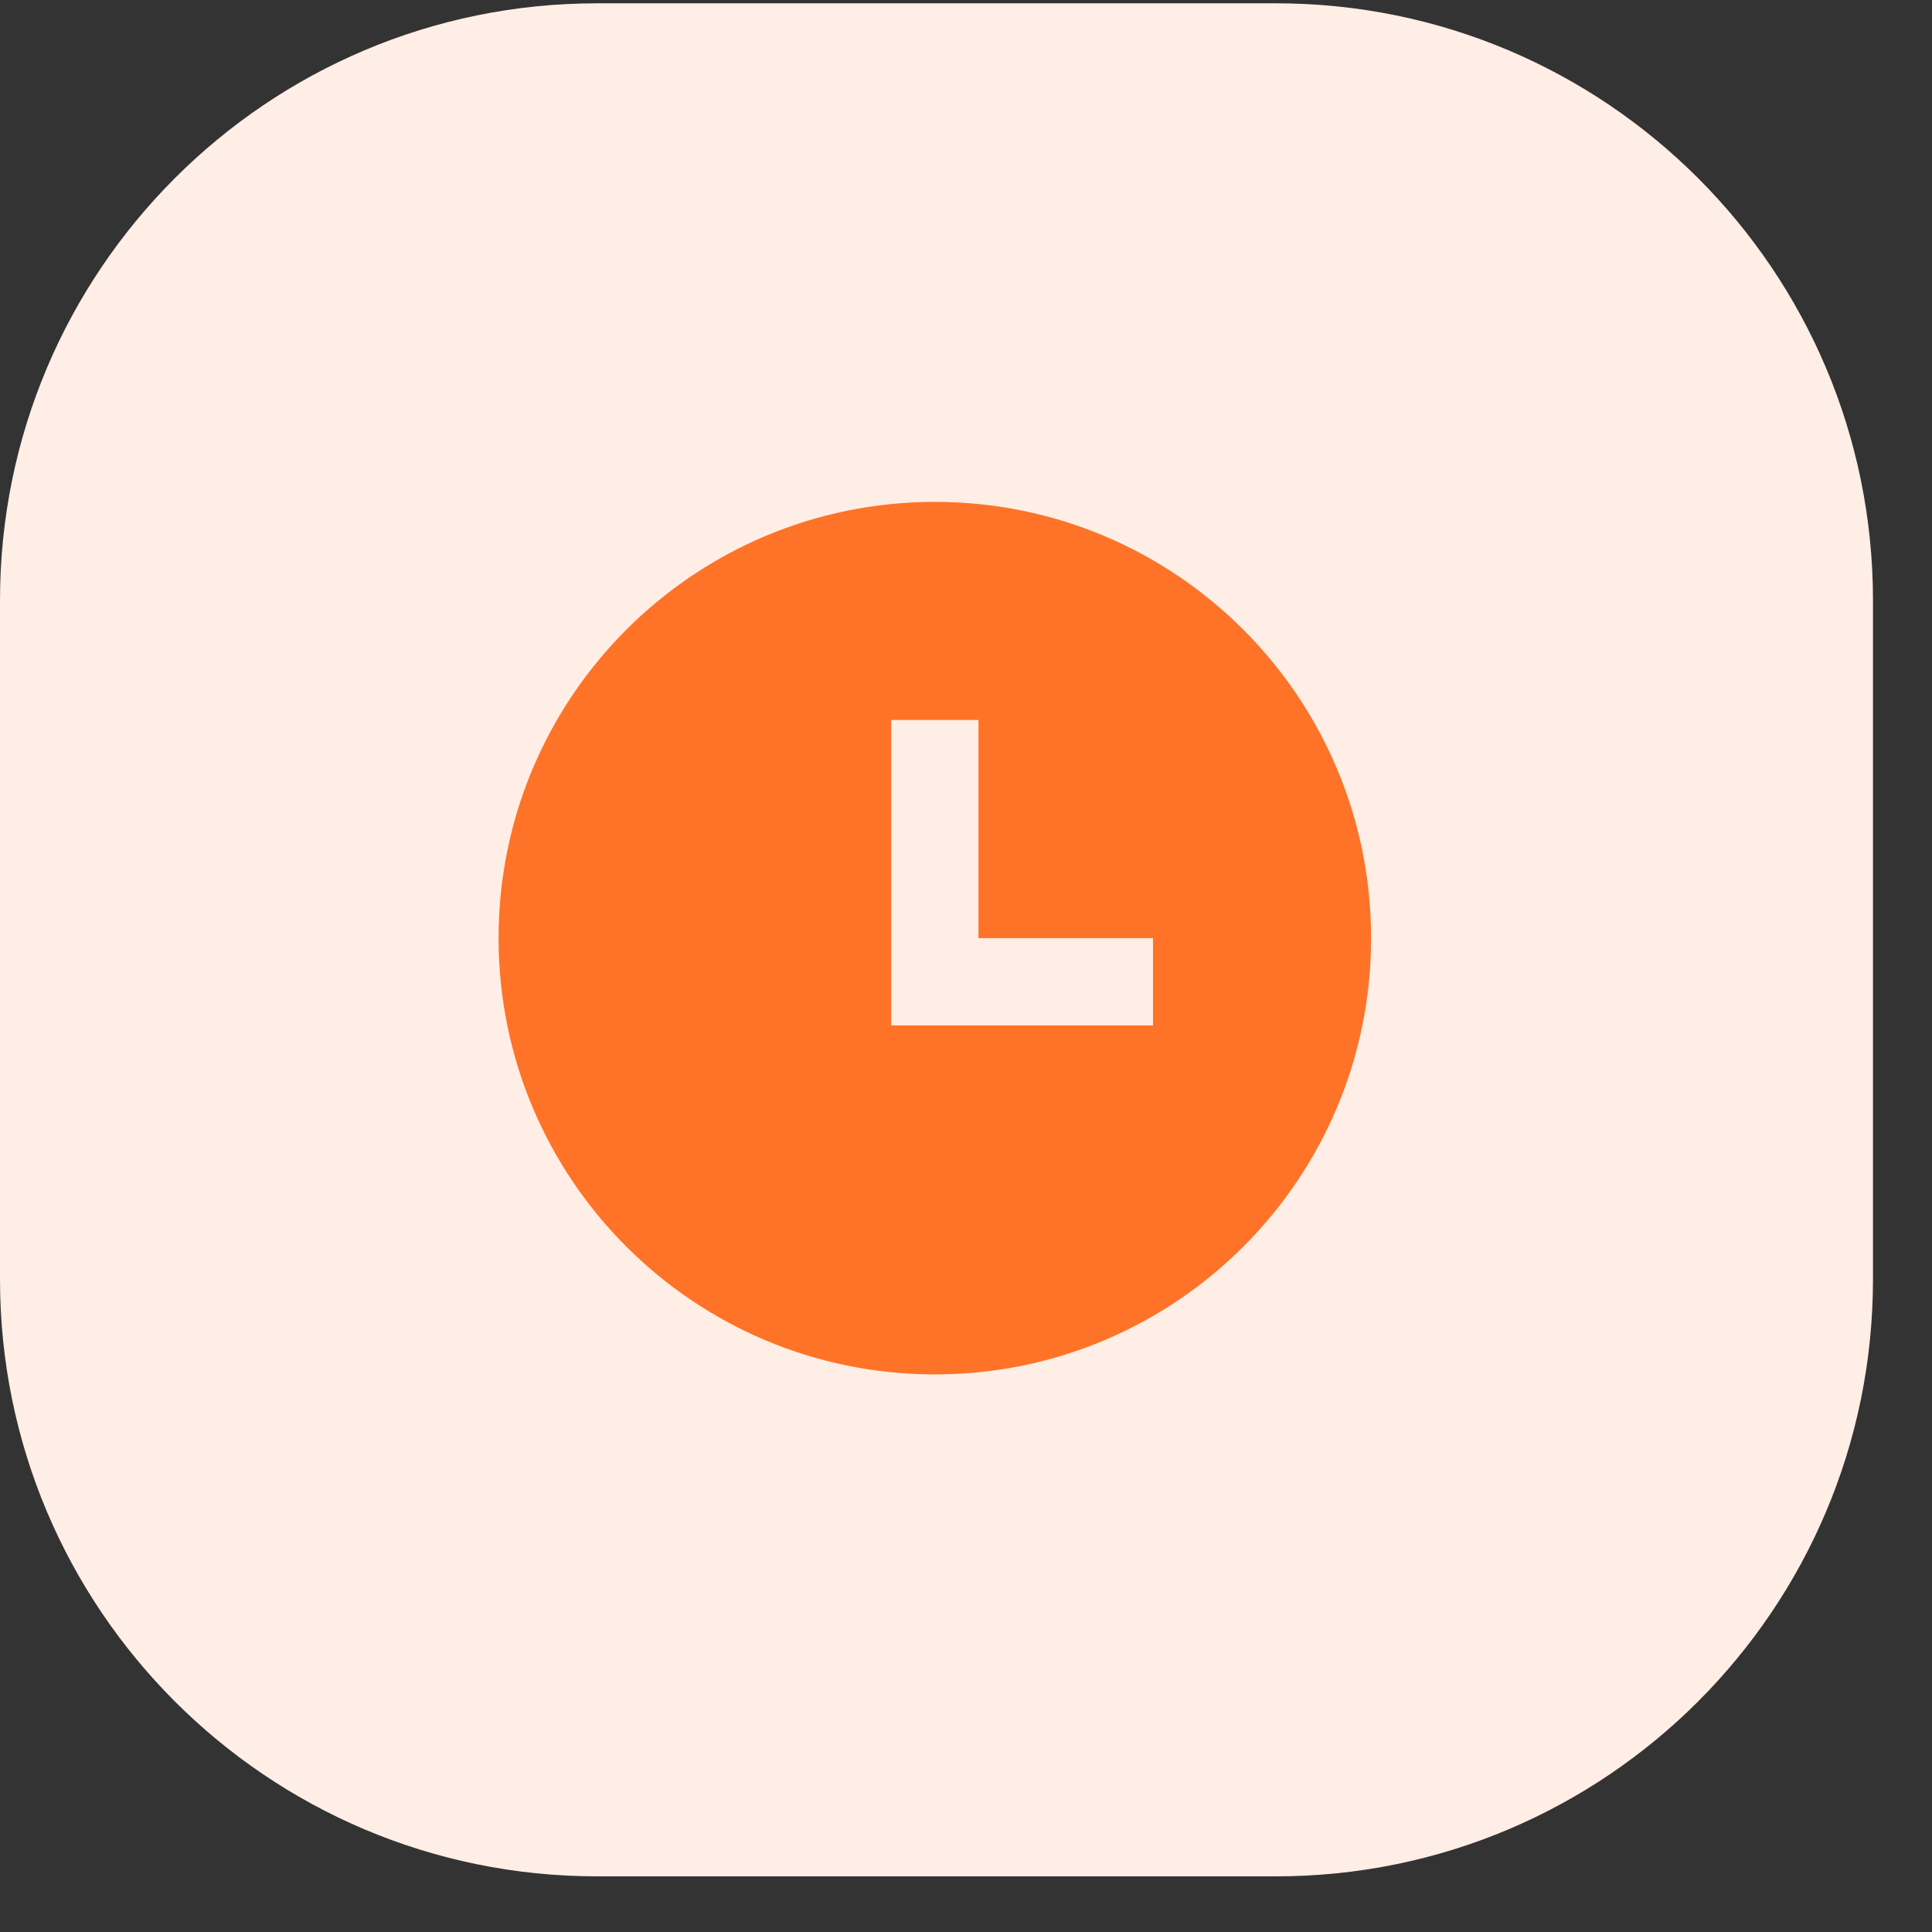
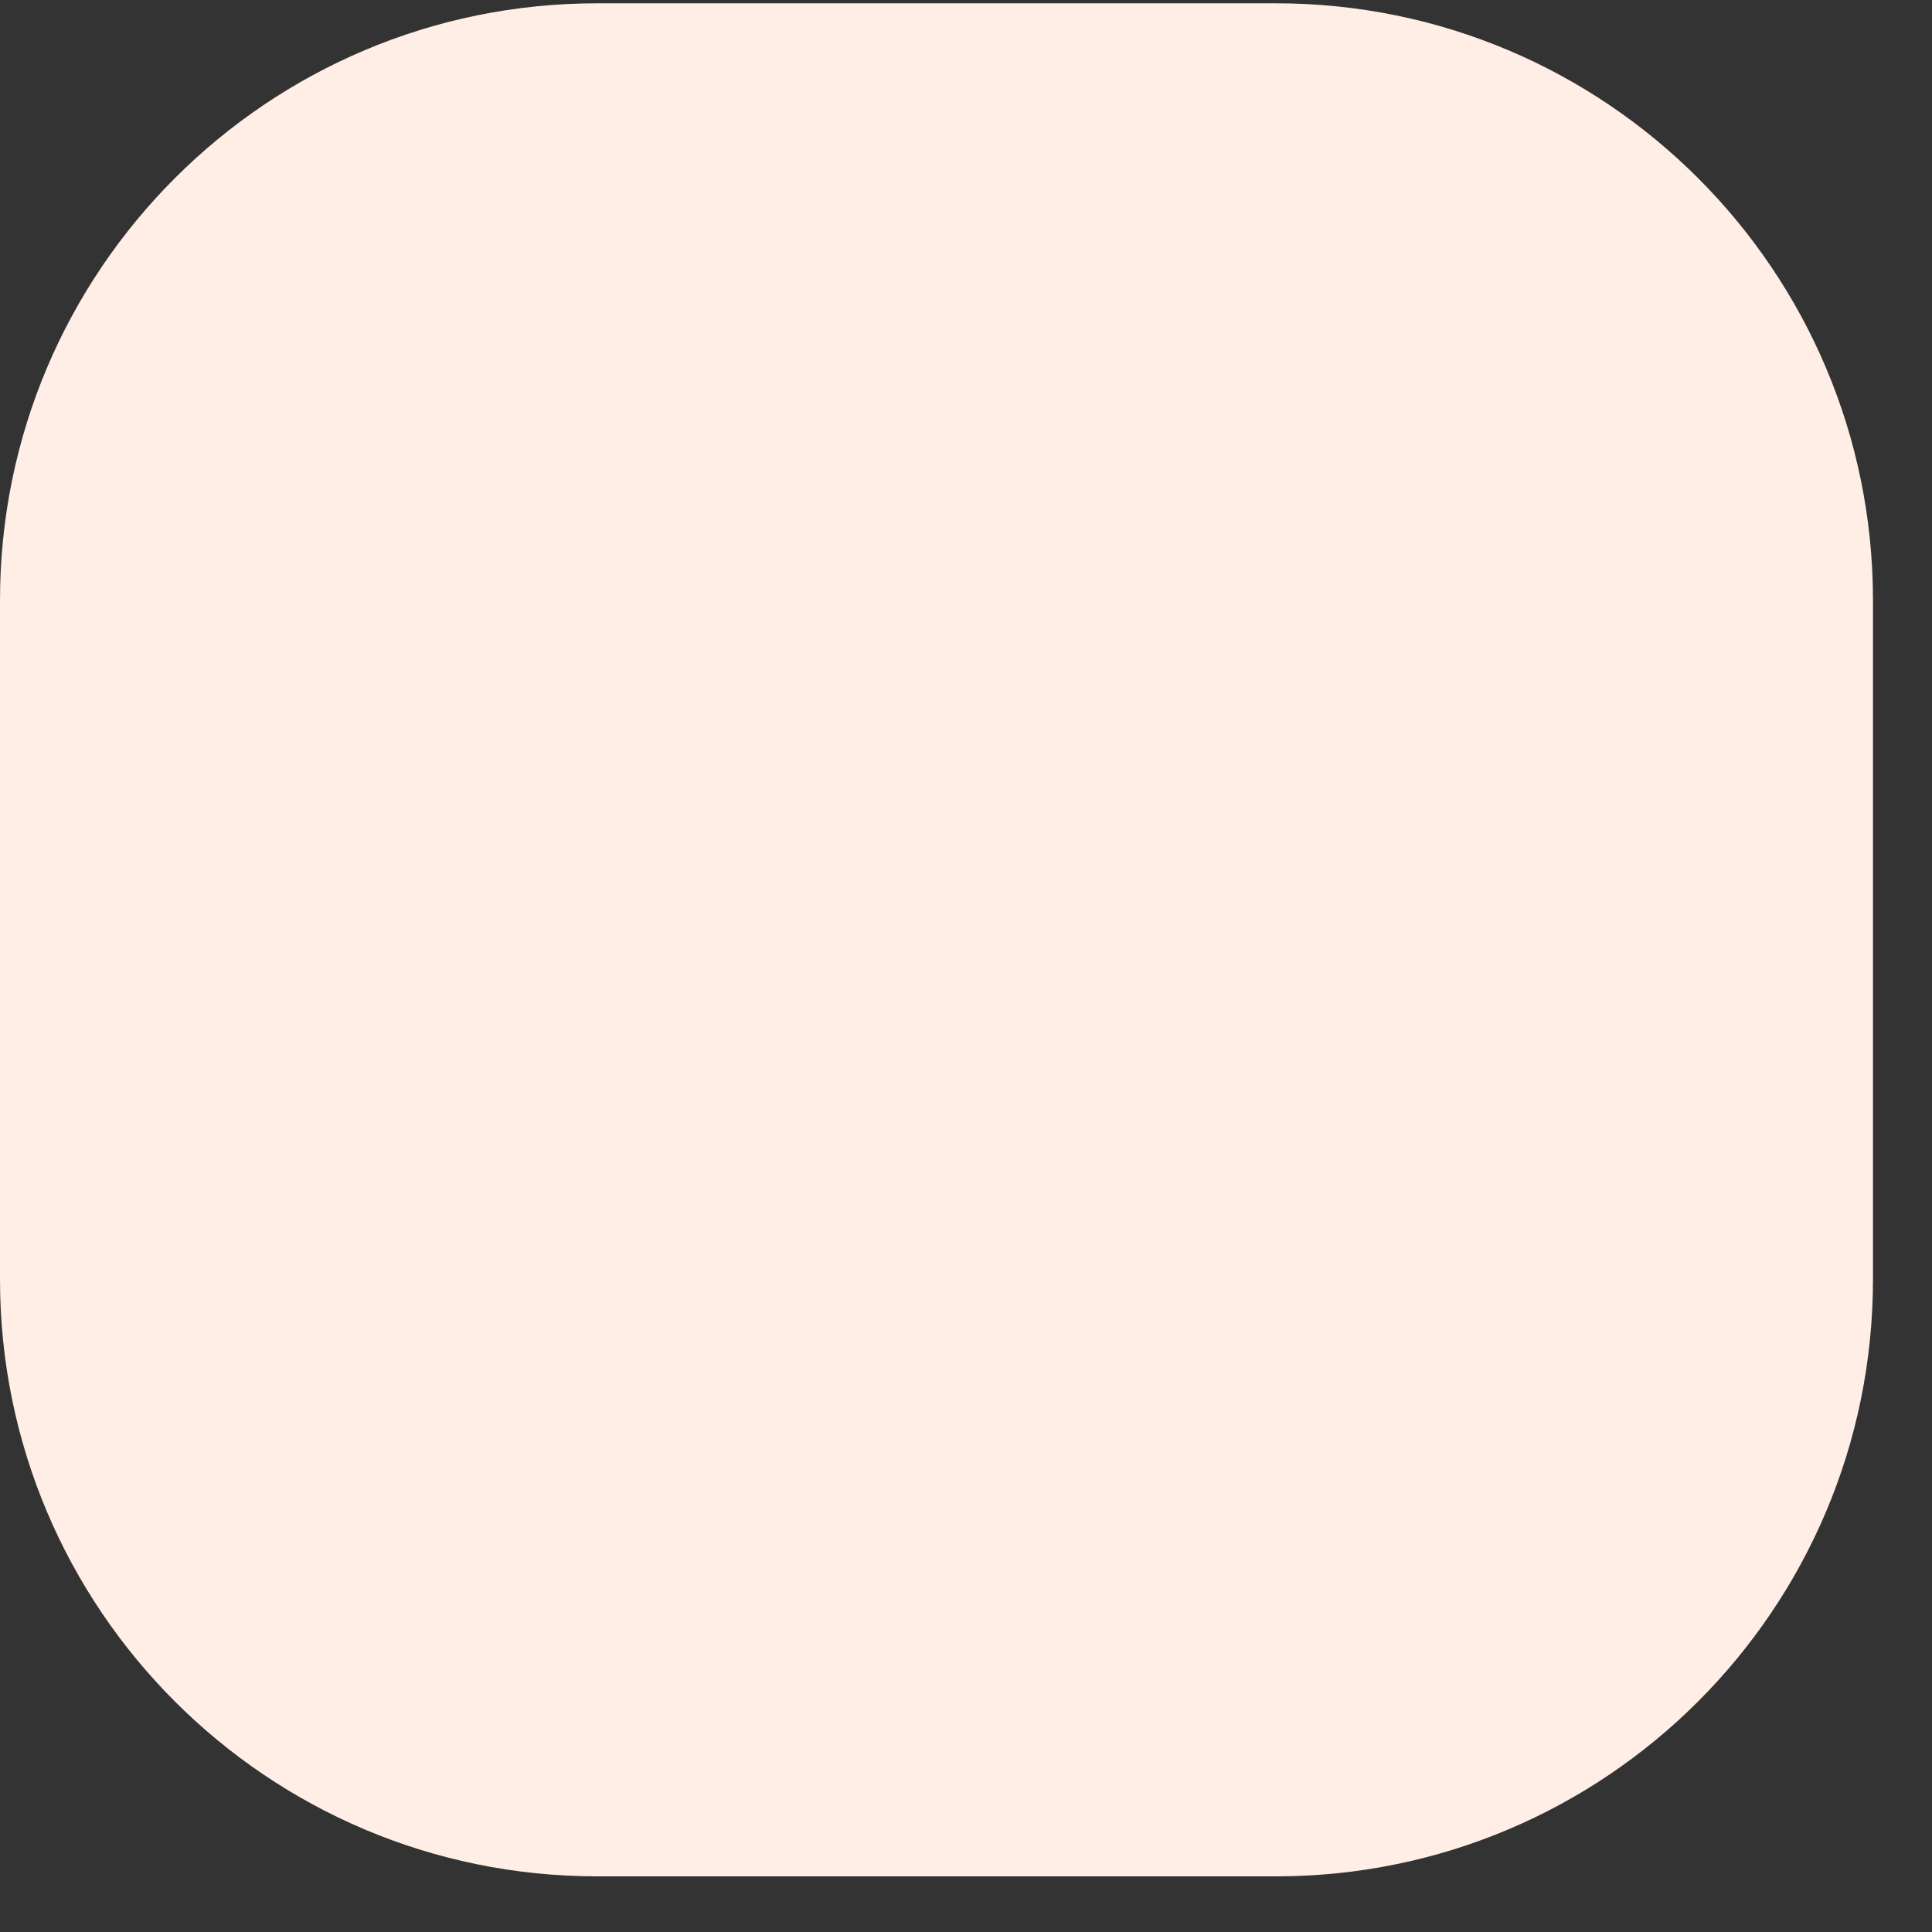
<svg xmlns="http://www.w3.org/2000/svg" width="31" height="31" viewBox="0 0 31 31" fill="none">
  <rect x="0" y="0" width="31" height="31" fill="#333333" stroke="none" />
  <path d="M20.473 0.053H9.58C4.289 0.053 0 4.342 0 9.633V20.527C0 25.817 4.289 30.107 9.58 30.107H20.473C25.764 30.107 30.053 25.817 30.053 20.527V9.633C30.053 4.342 25.764 0.053 20.473 0.053Z" fill="#FFEEE5" />
-   <path d="M15 22.053C11.134 22.053 8 18.919 8 15.053C8 11.187 11.134 8.053 15 8.053C18.866 8.053 22 11.187 22 15.053C22 18.919 18.866 22.053 15 22.053ZM15.7 15.053V11.553H14.3V16.453H18.5V15.053H15.7Z" fill="#FE7327" />
</svg>